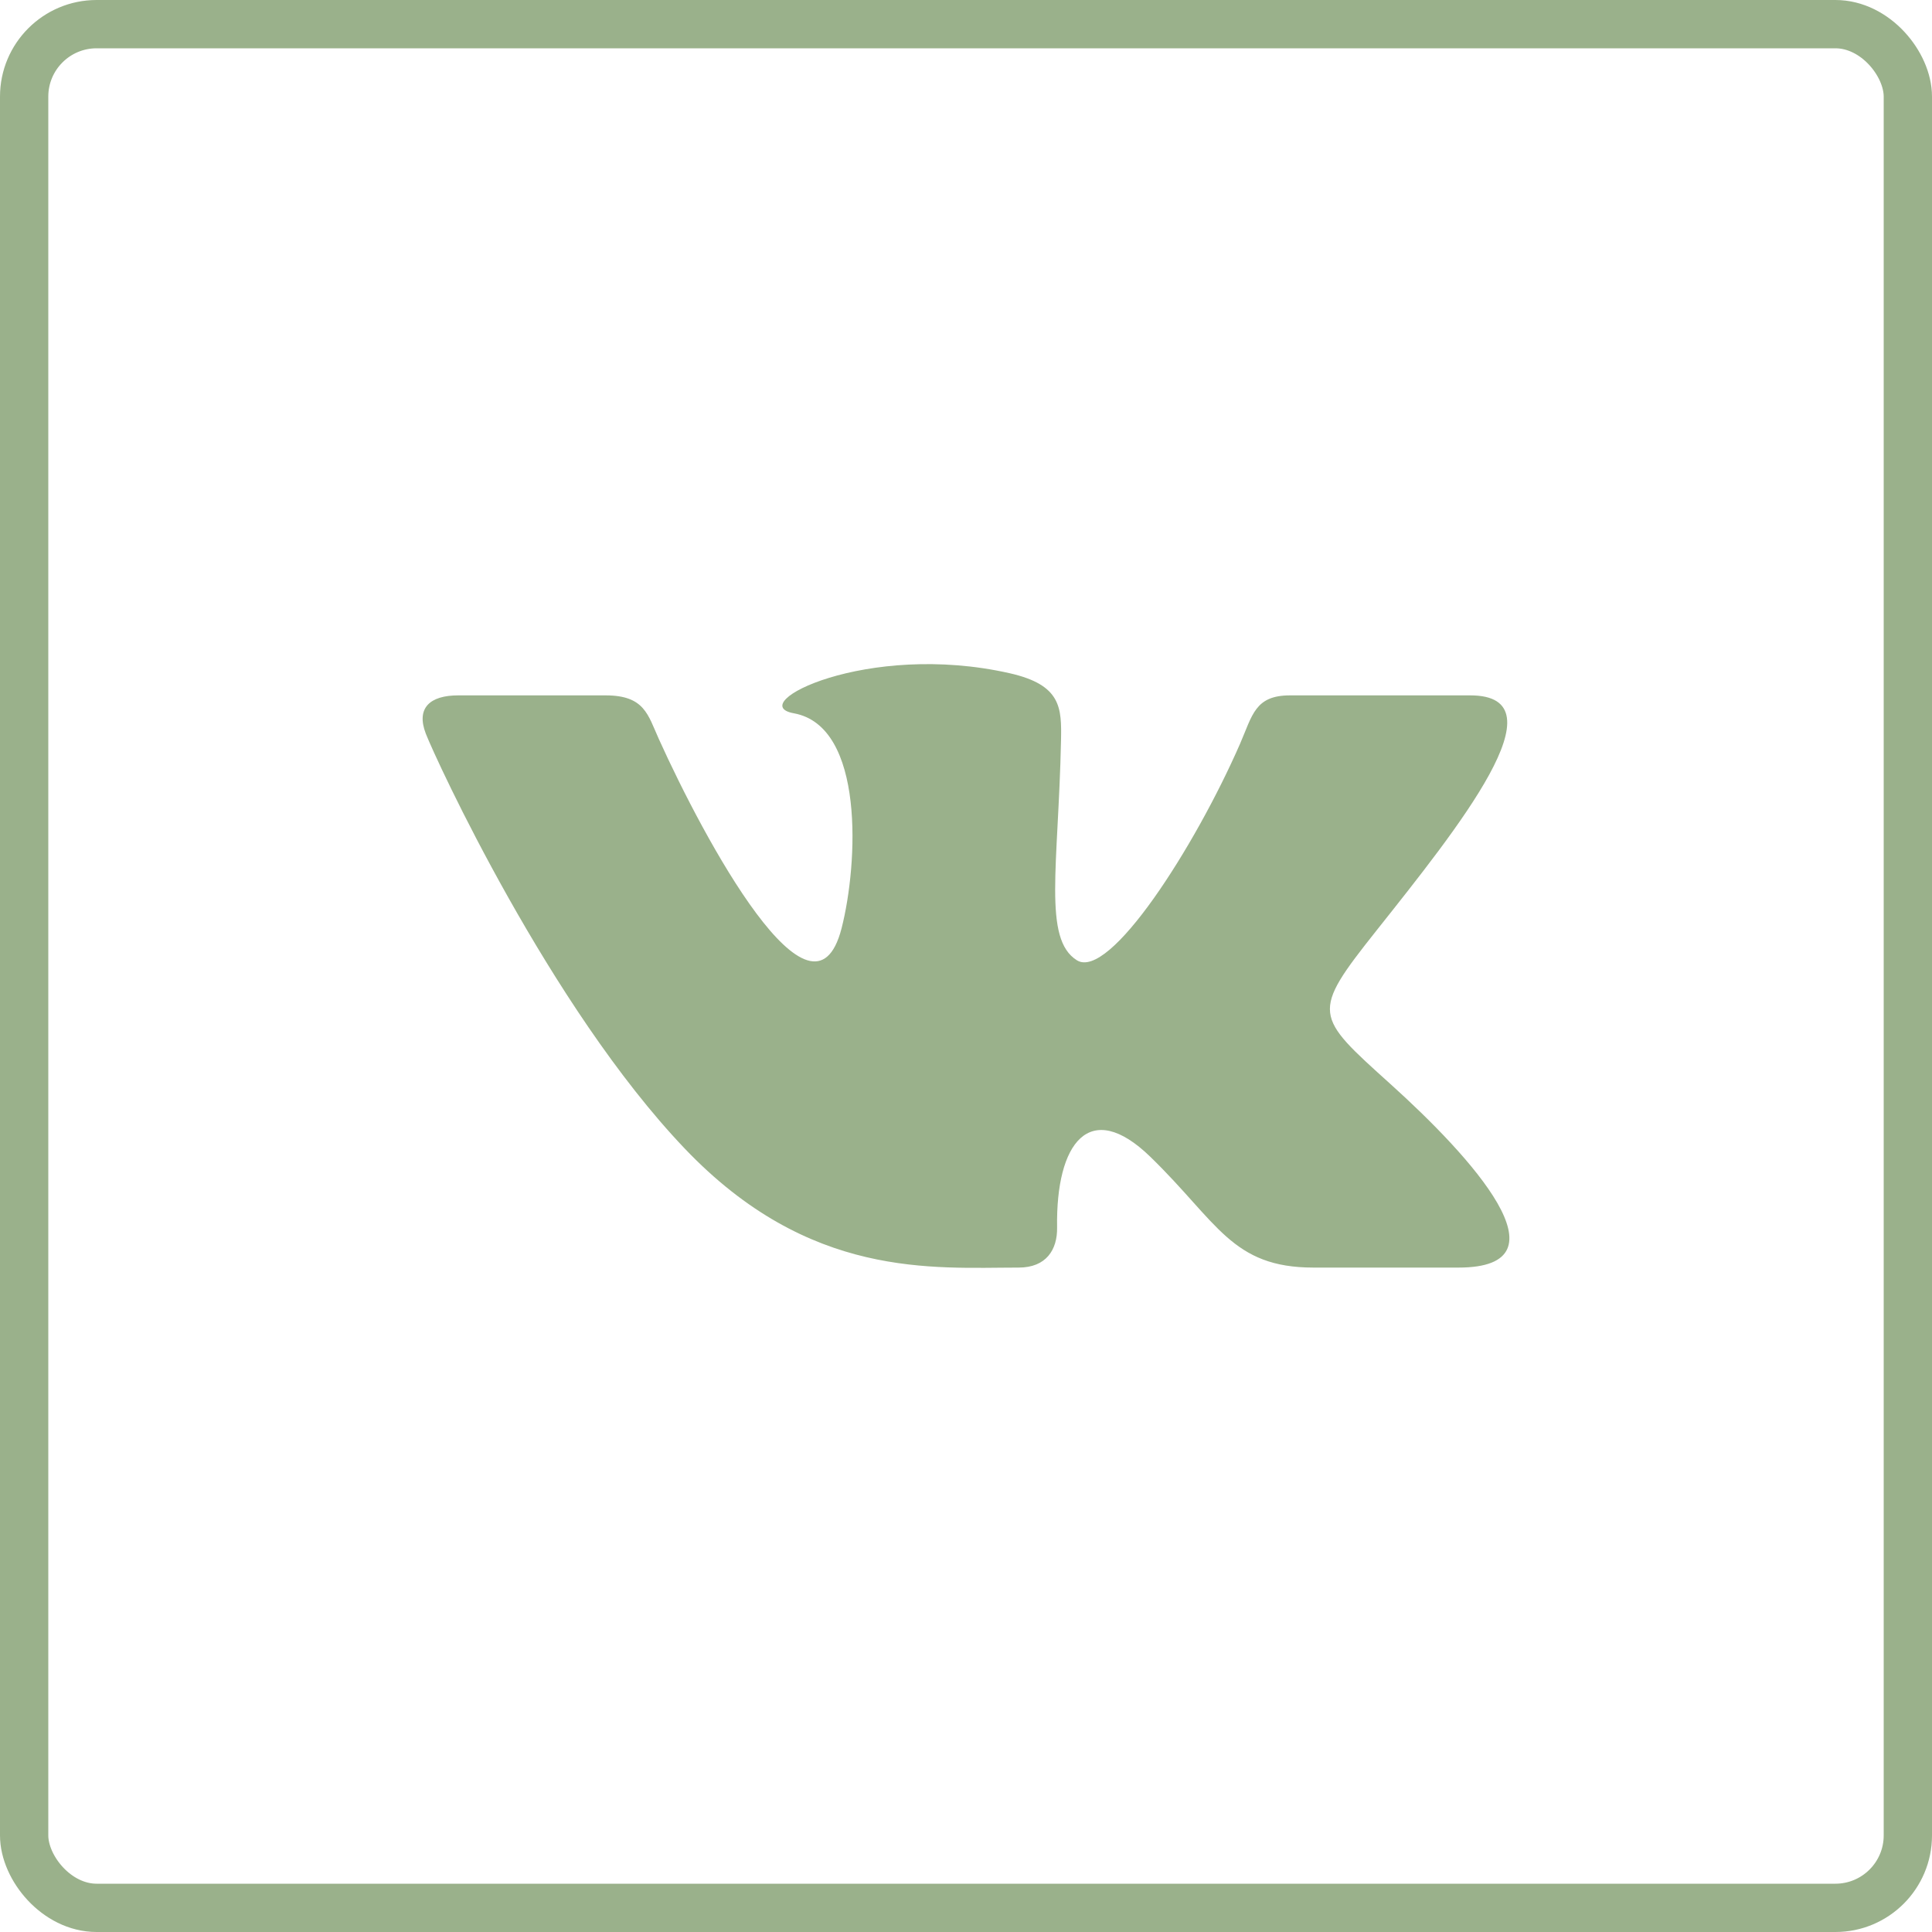
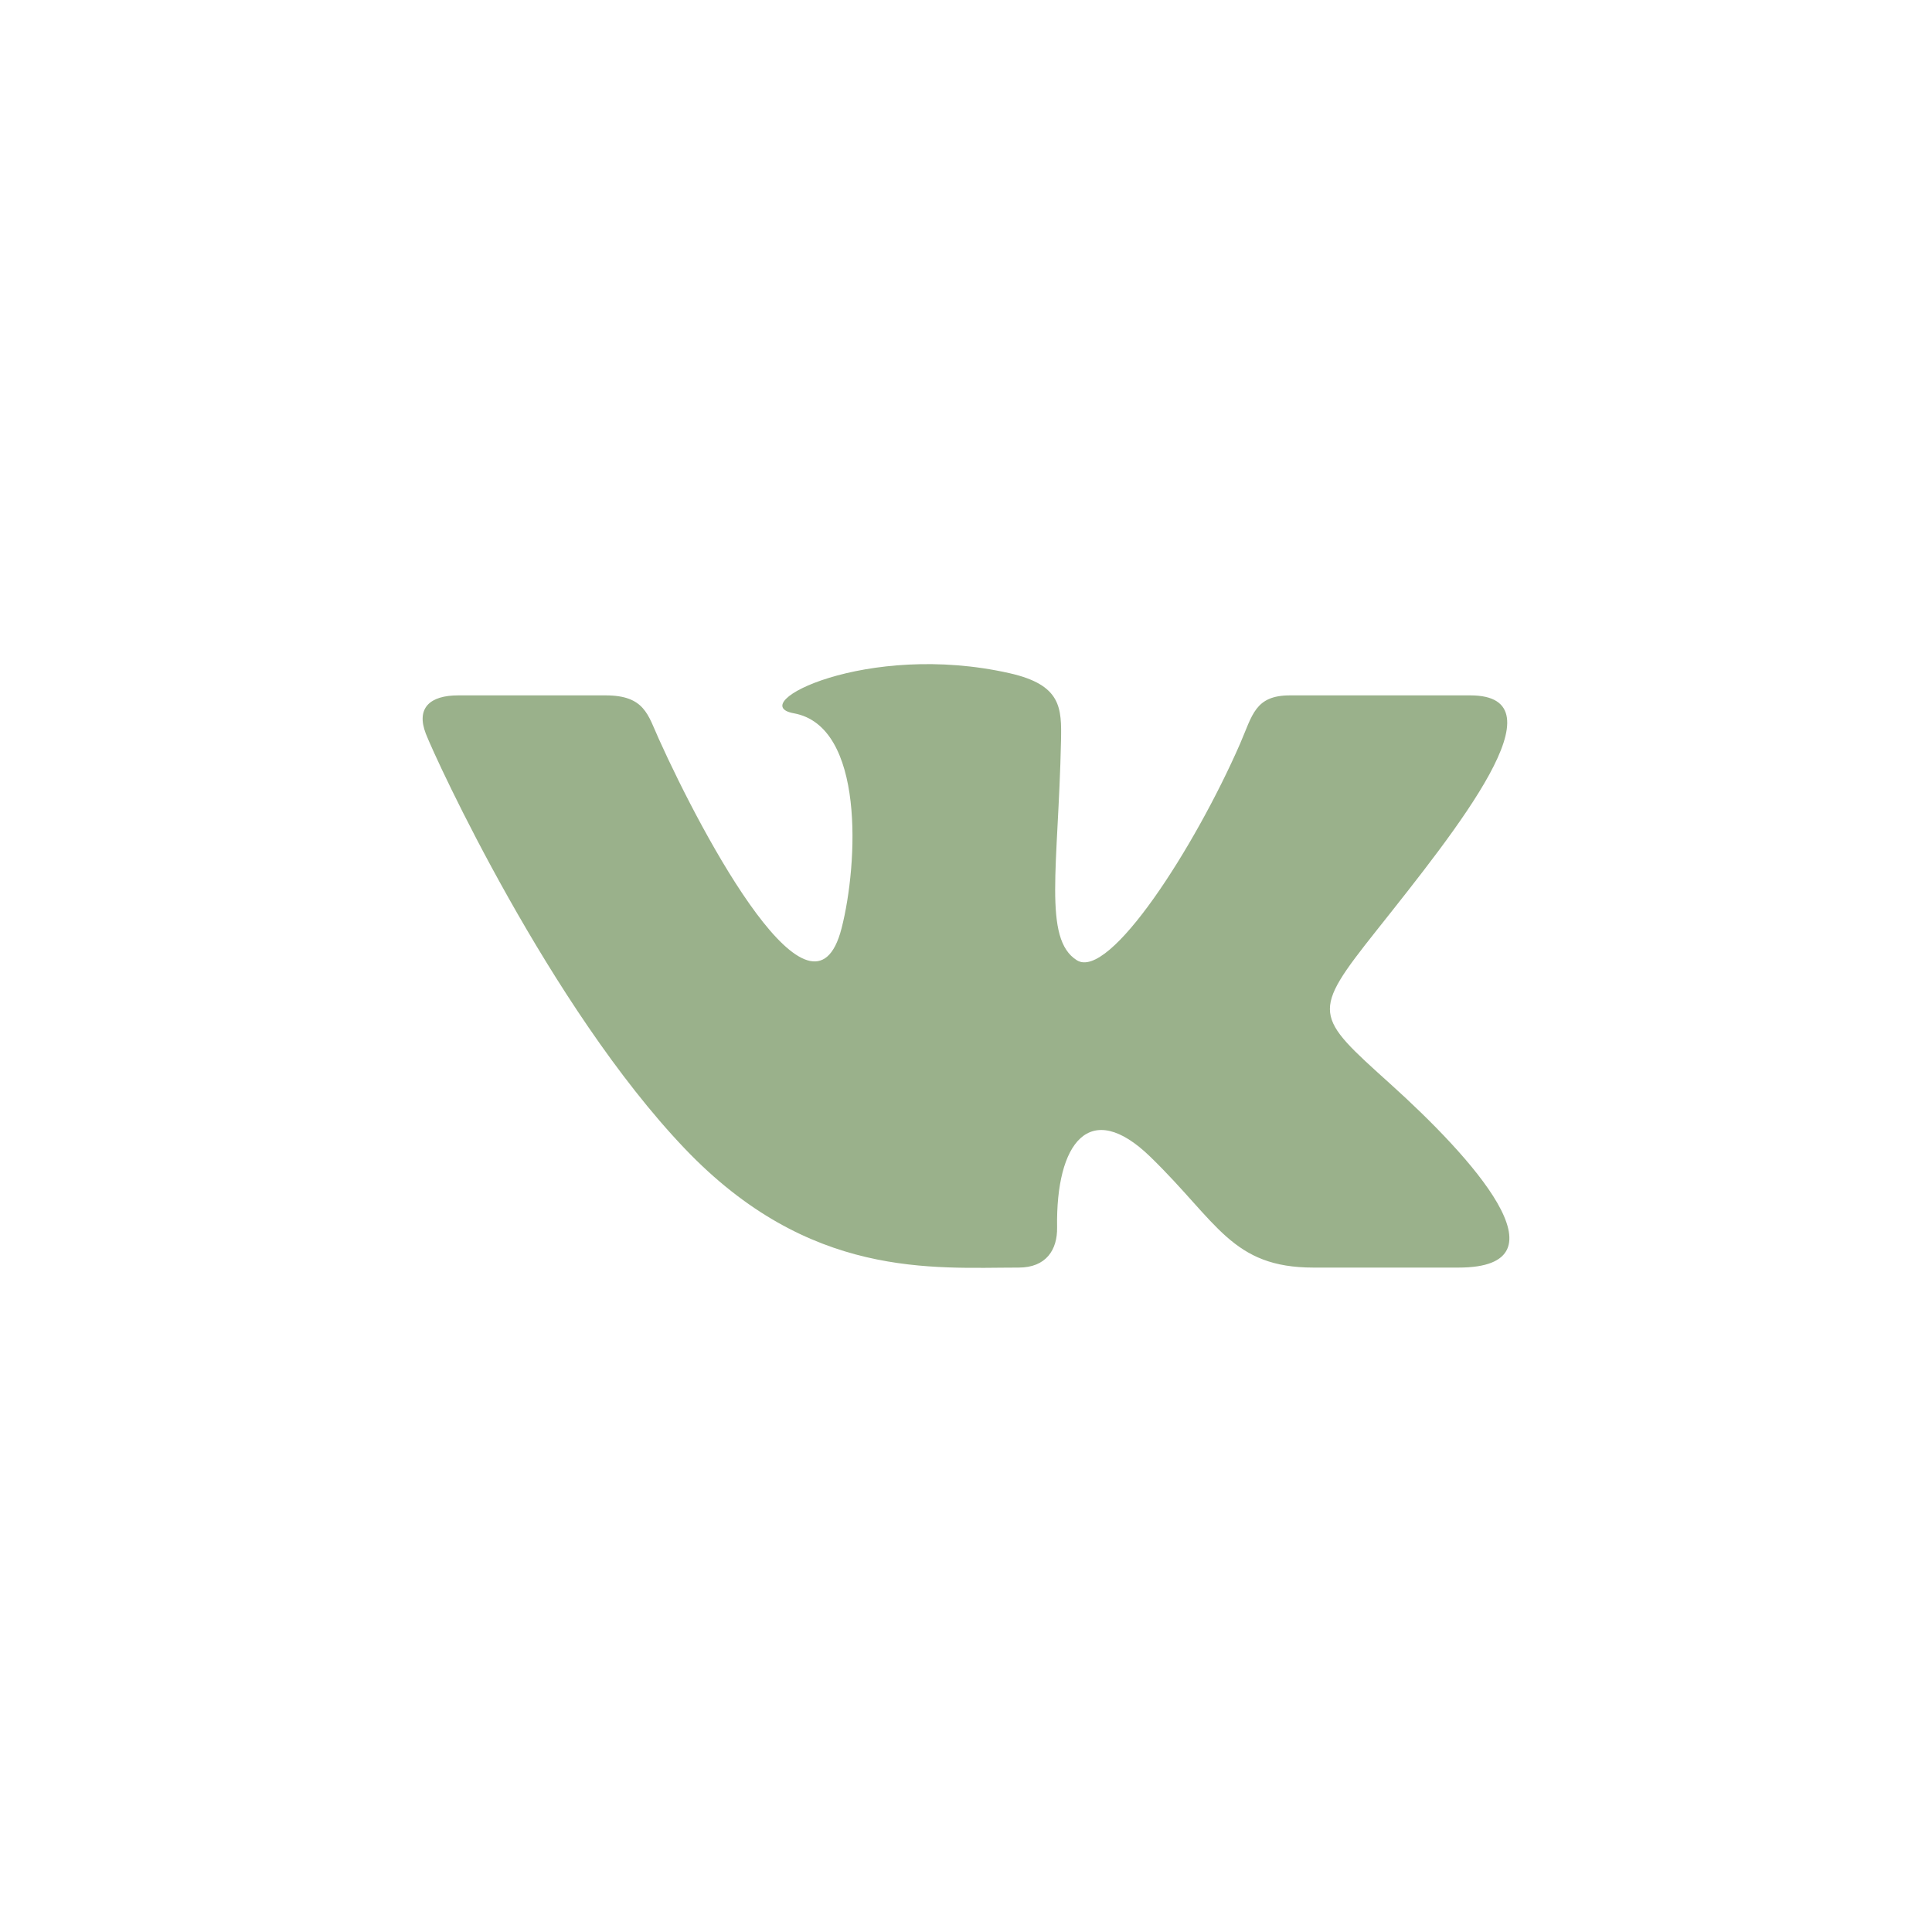
<svg xmlns="http://www.w3.org/2000/svg" width="40" height="40" viewBox="0 0 40 40" fill="none">
-   <rect x="0.5" y="0.5" width="39" height="39" rx="1.5" stroke="#9AB18B" />
  <path d="M21.09 26.244C21.66 26.244 21.894 25.875 21.886 25.412C21.858 23.666 22.556 22.726 23.817 23.951C25.212 25.306 25.501 26.244 27.195 26.244C27.839 26.244 29.57 26.244 30.195 26.244C32.555 26.244 30.452 23.944 28.789 22.445C27.208 21.019 27.134 20.985 28.495 19.27C30.185 17.141 32.395 14.397 30.44 14.397C30.057 14.397 30.331 14.397 26.708 14.397C25.983 14.397 25.931 14.807 25.674 15.399C24.741 17.534 22.969 20.304 22.295 19.881C21.59 19.439 21.912 17.938 21.967 15.339C21.981 14.653 21.977 14.18 20.898 13.937C17.948 13.272 15.391 14.58 16.436 14.768C17.908 15.035 17.766 17.882 17.424 19.219C16.826 21.546 14.578 17.377 13.64 15.299C13.414 14.8 13.346 14.397 12.538 14.397C12.096 14.397 10.143 14.397 9.487 14.397C8.899 14.397 8.611 14.659 8.816 15.19C9.021 15.72 11.383 20.851 14.175 23.778C16.758 26.488 19.313 26.244 21.09 26.244Z" fill="#9AB18B" />
</svg>